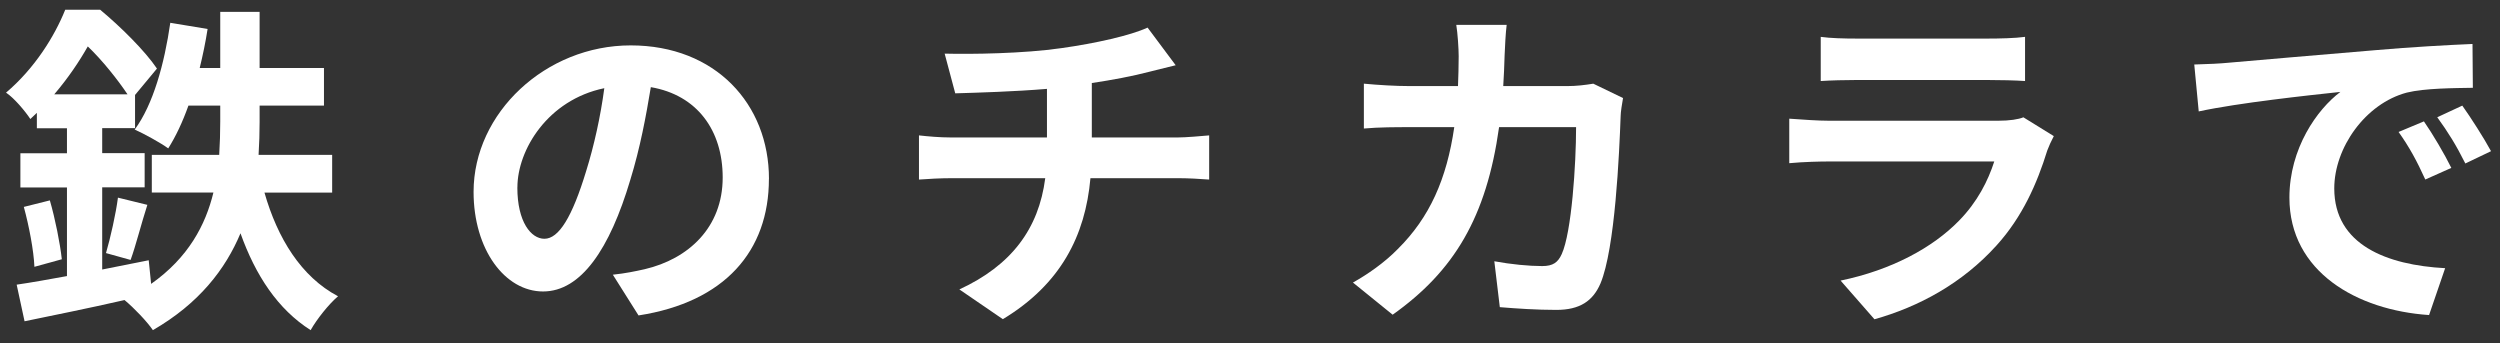
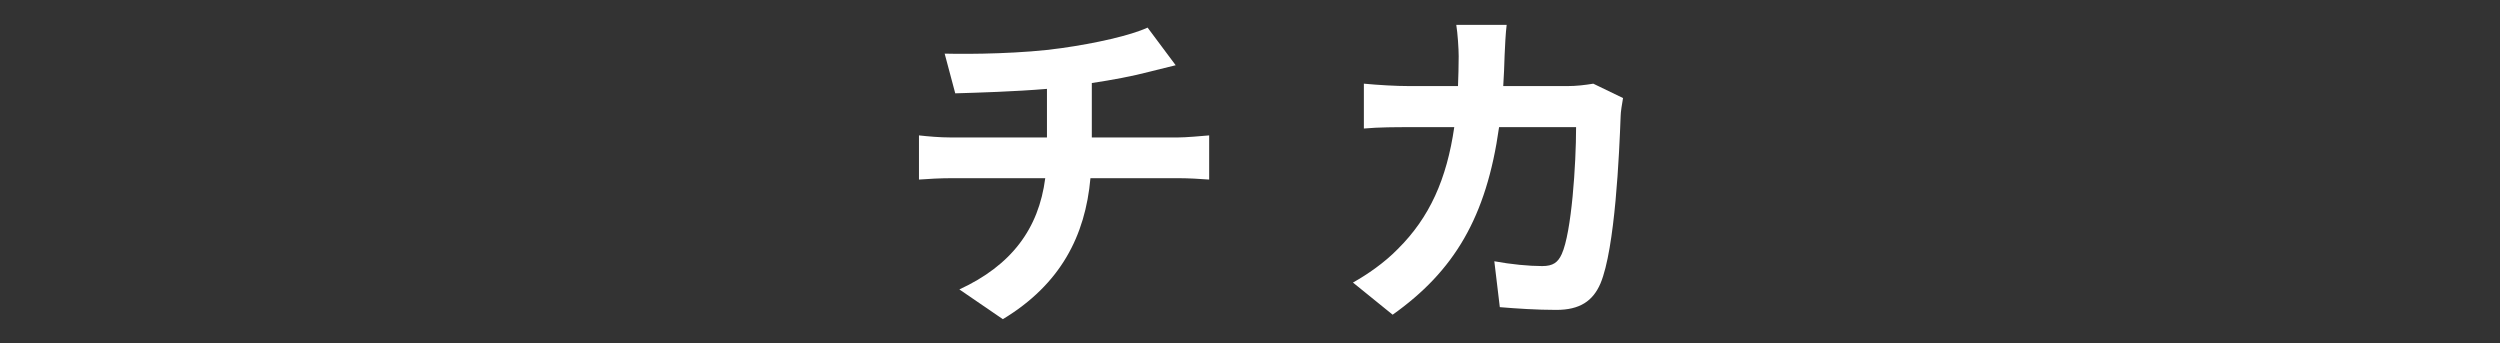
<svg xmlns="http://www.w3.org/2000/svg" id="b" width="510" height="70" viewBox="0 0 510 70">
  <rect x="0" y="0" width="510" height="70" fill="#333333" stroke="none" />
  <g id="c">
    <g>
      <rect width="510" height="70" style="fill:#fff; opacity:0;" />
-       <path d="m11.07,19.24c2.86-3.35,5.1-6.7,6.84-9.77,3,2.86,6.14,6.84,8.1,9.77h-14.94Zm56.69,20.04v-7.68h-15.01c.14-2.3.21-4.54.21-6.7v-3.35h13.13v-7.68h-13.13V2.42h-8.03v11.45h-4.19c.63-2.58,1.19-5.24,1.61-7.96l-7.61-1.26c-1.19,8.31-3.49,16.69-7.26,21.78,1.89.84,5.31,2.72,6.84,3.84,1.54-2.44,2.93-5.38,4.12-8.73h6.49v3.28c0,2.16-.07,4.47-.21,6.77h-13.75v7.68h12.57c-1.61,6.63-5.1,13.27-12.71,18.64l-.49-4.82c-3.14.63-6.35,1.26-9.49,1.89v-16.76h8.66v-6.98h-8.66v-5.1h6.7v-6.77l4.47-5.38c-2.44-3.63-7.47-8.59-11.59-12.01h-7.12C11.14,7.38,7.09,13.94,1.23,18.9c1.61,1.05,3.91,3.77,4.96,5.38.42-.42.91-.84,1.33-1.26v3.14h6.14v5.1H4.16v6.98h9.5v18.08c-3.84.7-7.33,1.33-10.26,1.75l1.61,7.47c5.73-1.19,13.06-2.65,20.39-4.33,1.95,1.61,4.61,4.4,5.79,6.14,9.43-5.45,14.8-12.43,17.87-19.76,3.07,8.59,7.61,15.5,14.31,19.76,1.26-2.23,3.7-5.31,5.59-6.91-7.54-3.98-12.36-11.87-15.01-21.15h13.82Zm-62.9,2.93c1.05,3.84,2.02,8.87,2.16,12.22l5.59-1.54c-.35-3.21-1.33-8.17-2.44-12.01l-5.31,1.33Zm21.78,10.82c1.05-2.86,2.16-7.33,3.42-11.24l-6-1.47c-.42,3.28-1.54,8.24-2.44,11.31l5.03,1.4Z" style="fill:#fff;" />
-       <path d="m156.87,36.49c0-15.22-10.89-27.23-28.21-27.23s-32.05,13.75-32.05,29.88c0,11.8,6.42,20.32,14.17,20.32s13.61-8.66,17.8-22.76c2.02-6.56,3.21-12.99,4.19-18.92,9.43,1.61,14.66,8.8,14.66,18.43,0,10.19-6.98,16.62-15.92,18.71-1.89.42-3.84.84-6.49,1.12l5.24,8.31c17.59-2.72,26.6-13.13,26.6-27.86Zm-51.32,1.75c0-7.68,6.21-17.87,17.73-20.25-.77,5.79-2.09,11.73-3.7,16.9-2.86,9.42-5.59,13.82-8.52,13.82-2.72,0-5.52-3.42-5.52-10.47Z" style="fill:#fff;" />
      <path d="m192.71,10.94l2.16,8.1c4.68-.14,12.01-.35,18.71-.91v9.91h-19.69c-2.16,0-4.54-.21-6.42-.42v9.01c1.82-.14,4.4-.28,6.56-.28h19.2c-1.33,10.33-6.91,17.8-17.52,22.69l8.87,6.07c11.8-7.12,16.83-17.04,17.87-28.76h18.08c1.89,0,4.26.14,6.14.28v-9.01c-1.54.14-4.82.42-6.35.42h-17.59v-11.1c4.19-.63,8.31-1.4,11.73-2.3,1.19-.28,3-.77,5.38-1.33l-5.73-7.68c-3.49,1.61-10.61,3.21-17.59,4.19-7.68,1.12-18.5,1.26-23.81,1.12Z" style="fill:#fff;" />
      <path d="m307.34,5.07h-10.26c.28,1.68.49,4.89.49,6.42,0,2.09-.07,4.12-.14,6.07h-9.98c-2.65,0-6.28-.21-9.22-.49v9.15c3-.28,6.84-.28,9.22-.28h9.22c-1.54,10.61-5.03,18.43-11.52,24.86-2.79,2.86-6.28,5.24-9.15,6.84l8.1,6.56c12.5-8.87,19.13-19.83,21.71-38.26h15.71c0,7.54-.91,21.5-2.93,25.9-.77,1.68-1.75,2.44-3.98,2.44-2.72,0-6.35-.35-9.77-.98l1.12,9.36c3.35.28,7.54.56,11.52.56,4.82,0,7.47-1.82,9.01-5.38,3-7.12,3.84-26.6,4.12-34.14,0-.77.28-2.58.49-3.7l-6.07-2.93c-1.68.28-3.49.49-5.24.49h-13.13c.14-2.02.21-4.12.28-6.28.07-1.68.21-4.61.42-6.21Z" style="fill:#fff;" />
-       <path d="m371.43,7.52v9.01c2.02-.14,5.03-.21,7.26-.21h26.74c2.51,0,5.79.07,7.68.21V7.52c-1.96.28-5.38.35-7.54.35h-26.88c-2.37,0-5.31-.07-7.26-.35Zm47.55,20.25l-6.21-3.84c-.98.42-2.86.7-5.1.7h-34.56c-2.16,0-5.17-.21-8.1-.42v9.08c2.93-.28,6.42-.35,8.1-.35h33.72c-1.26,3.91-3.42,8.24-7.19,12.08-5.31,5.45-13.68,10.05-24.16,12.22l6.91,7.89c8.94-2.51,17.87-7.26,24.92-15.08,5.24-5.79,8.24-12.57,10.33-19.34.28-.77.84-2.02,1.33-2.93Z" style="fill:#fff;" />
-       <path d="m447.63,13.17l.91,9.56c8.1-1.75,22.34-3.28,28.9-3.98-4.75,3.56-10.4,11.52-10.4,21.57,0,15.15,13.82,22.97,28.49,23.95l3.28-9.56c-11.87-.63-22.62-4.75-22.62-16.27,0-8.31,6.35-17.31,14.8-19.55,3.7-.91,9.7-.91,13.47-.98l-.07-8.94c-4.96.21-12.57.63-19.76,1.26-12.78,1.05-24.3,2.09-30.16,2.58-1.33.14-4.05.28-6.84.35Zm46.85,11.59l-5.17,2.16c2.23,3.14,3.7,5.86,5.45,9.7l5.31-2.37c-1.33-2.72-3.84-6.98-5.59-9.49Zm7.82-3.21l-5.1,2.37c2.23,3.07,3.84,5.66,5.73,9.43l5.24-2.51c-1.47-2.72-4.12-6.84-5.86-9.29Z" style="fill:#fff;" />
    </g>
  </g>
</svg>